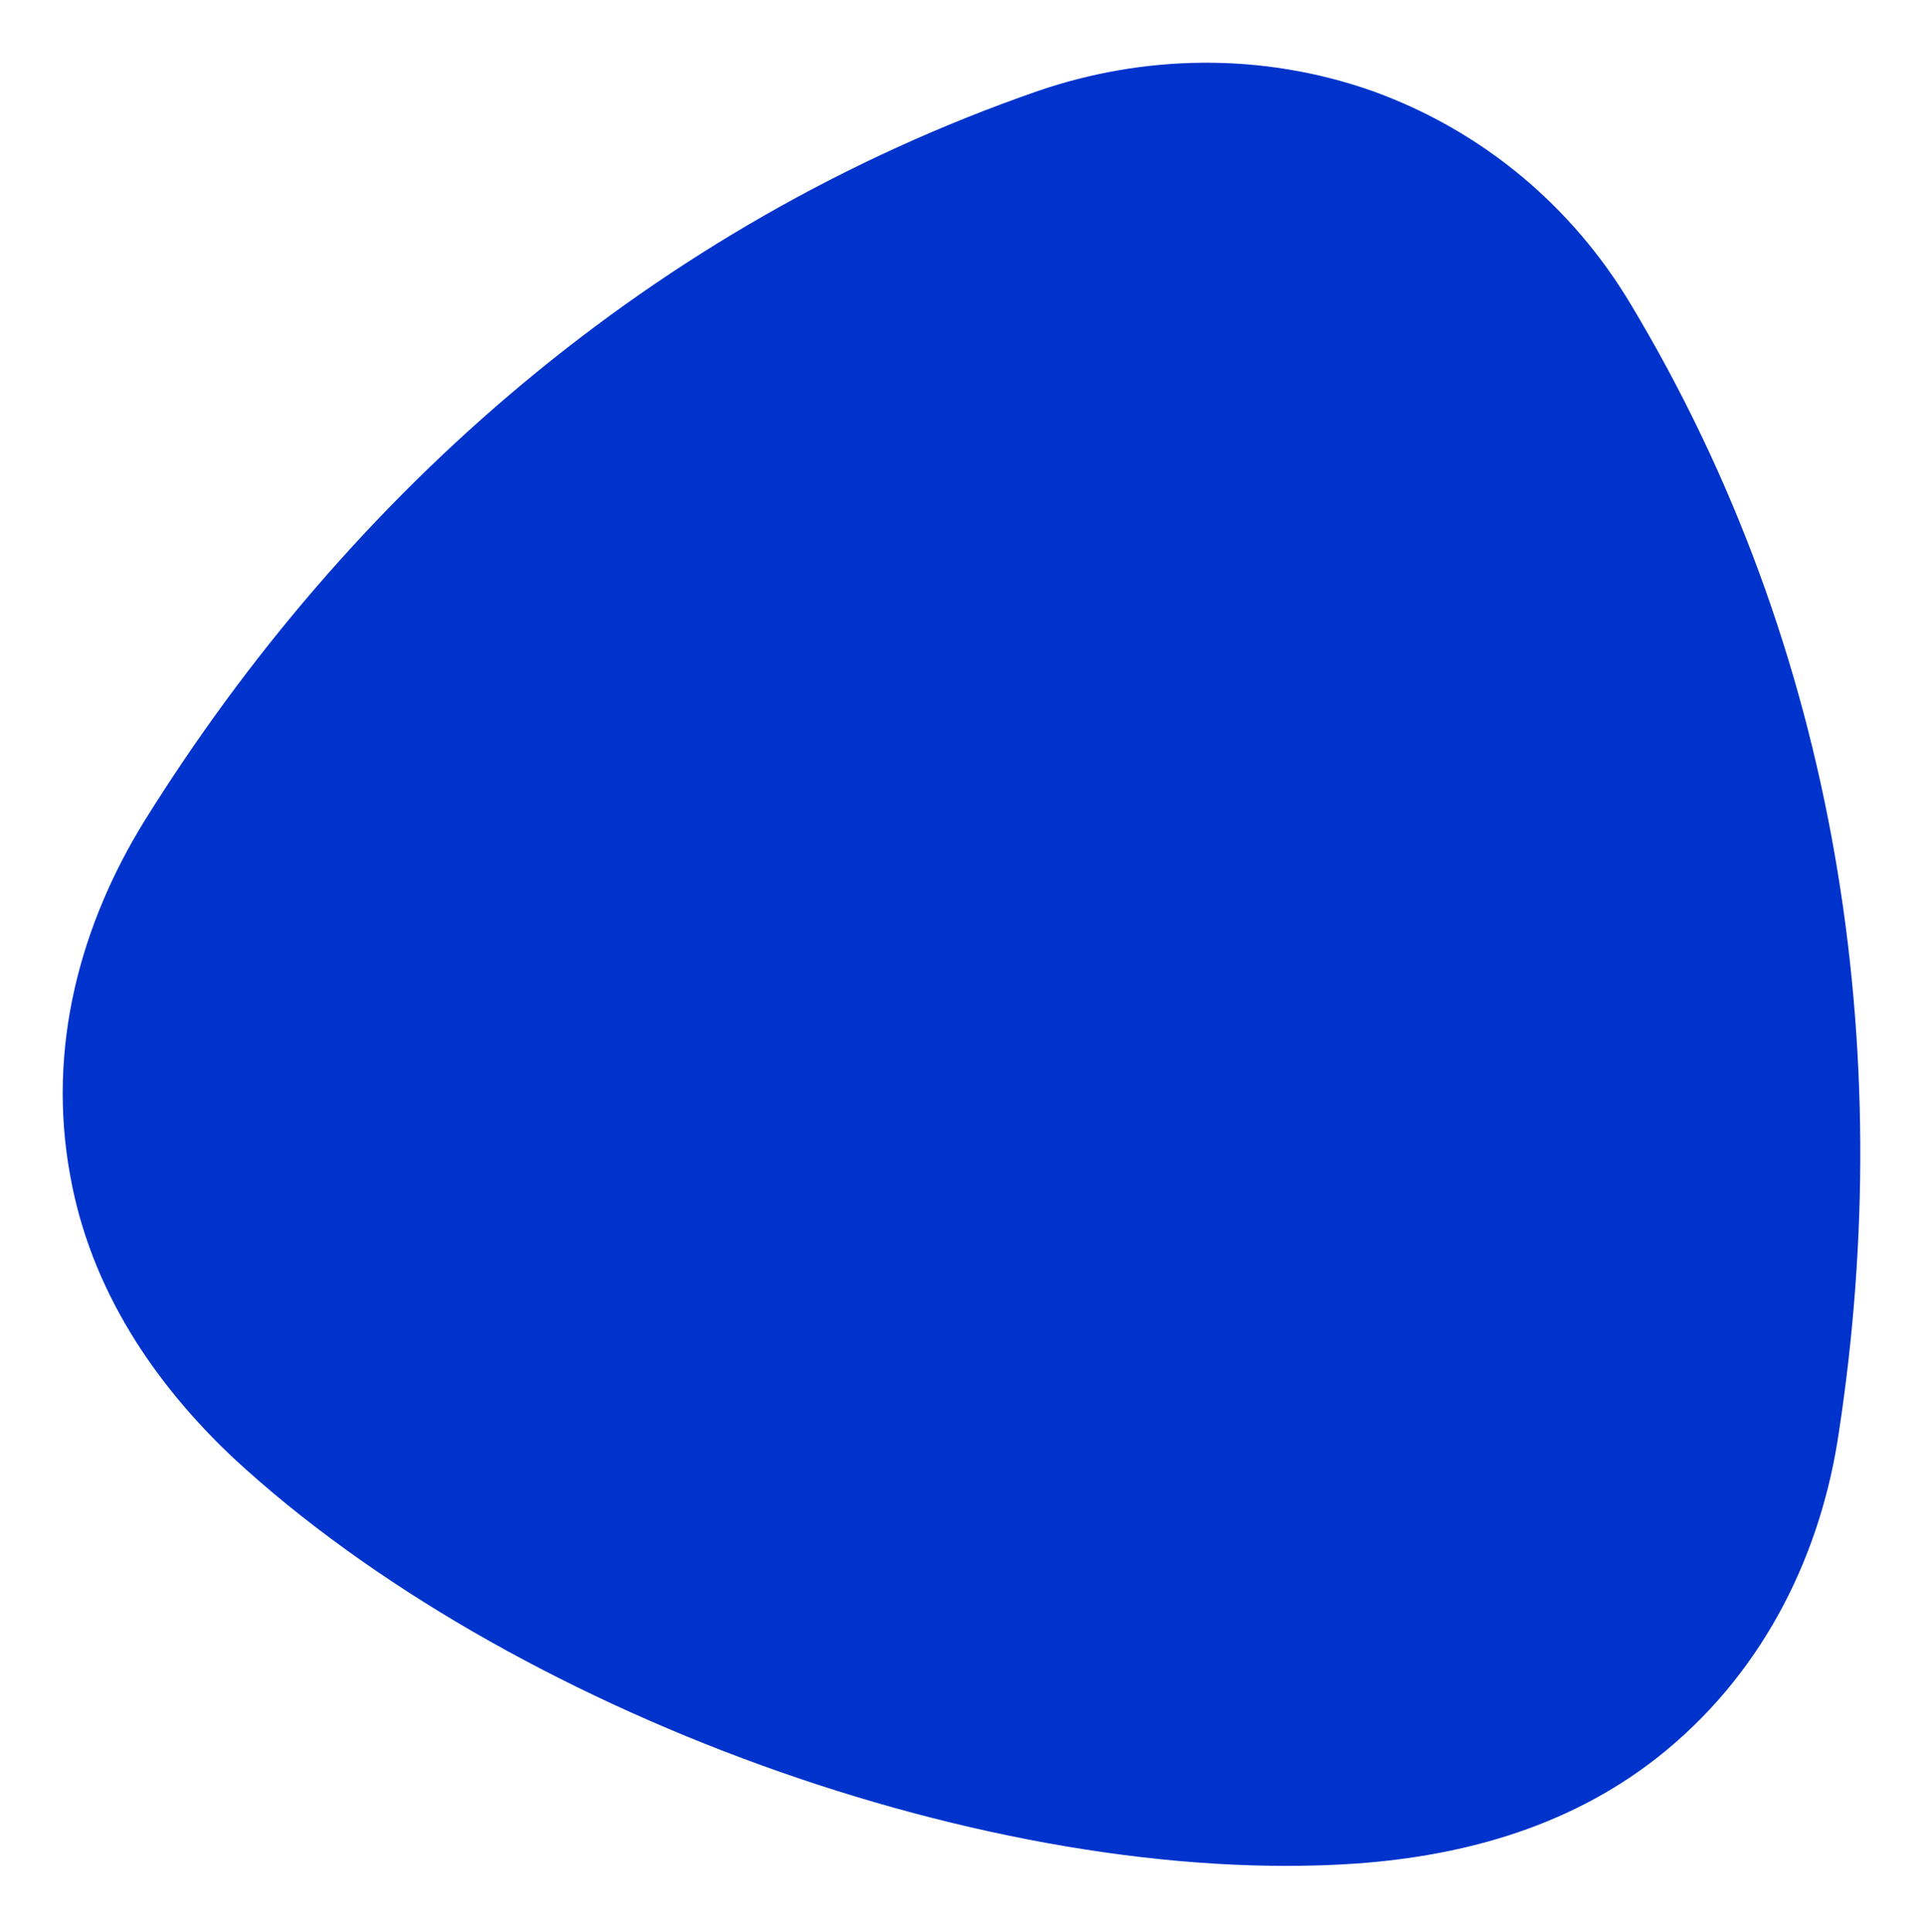
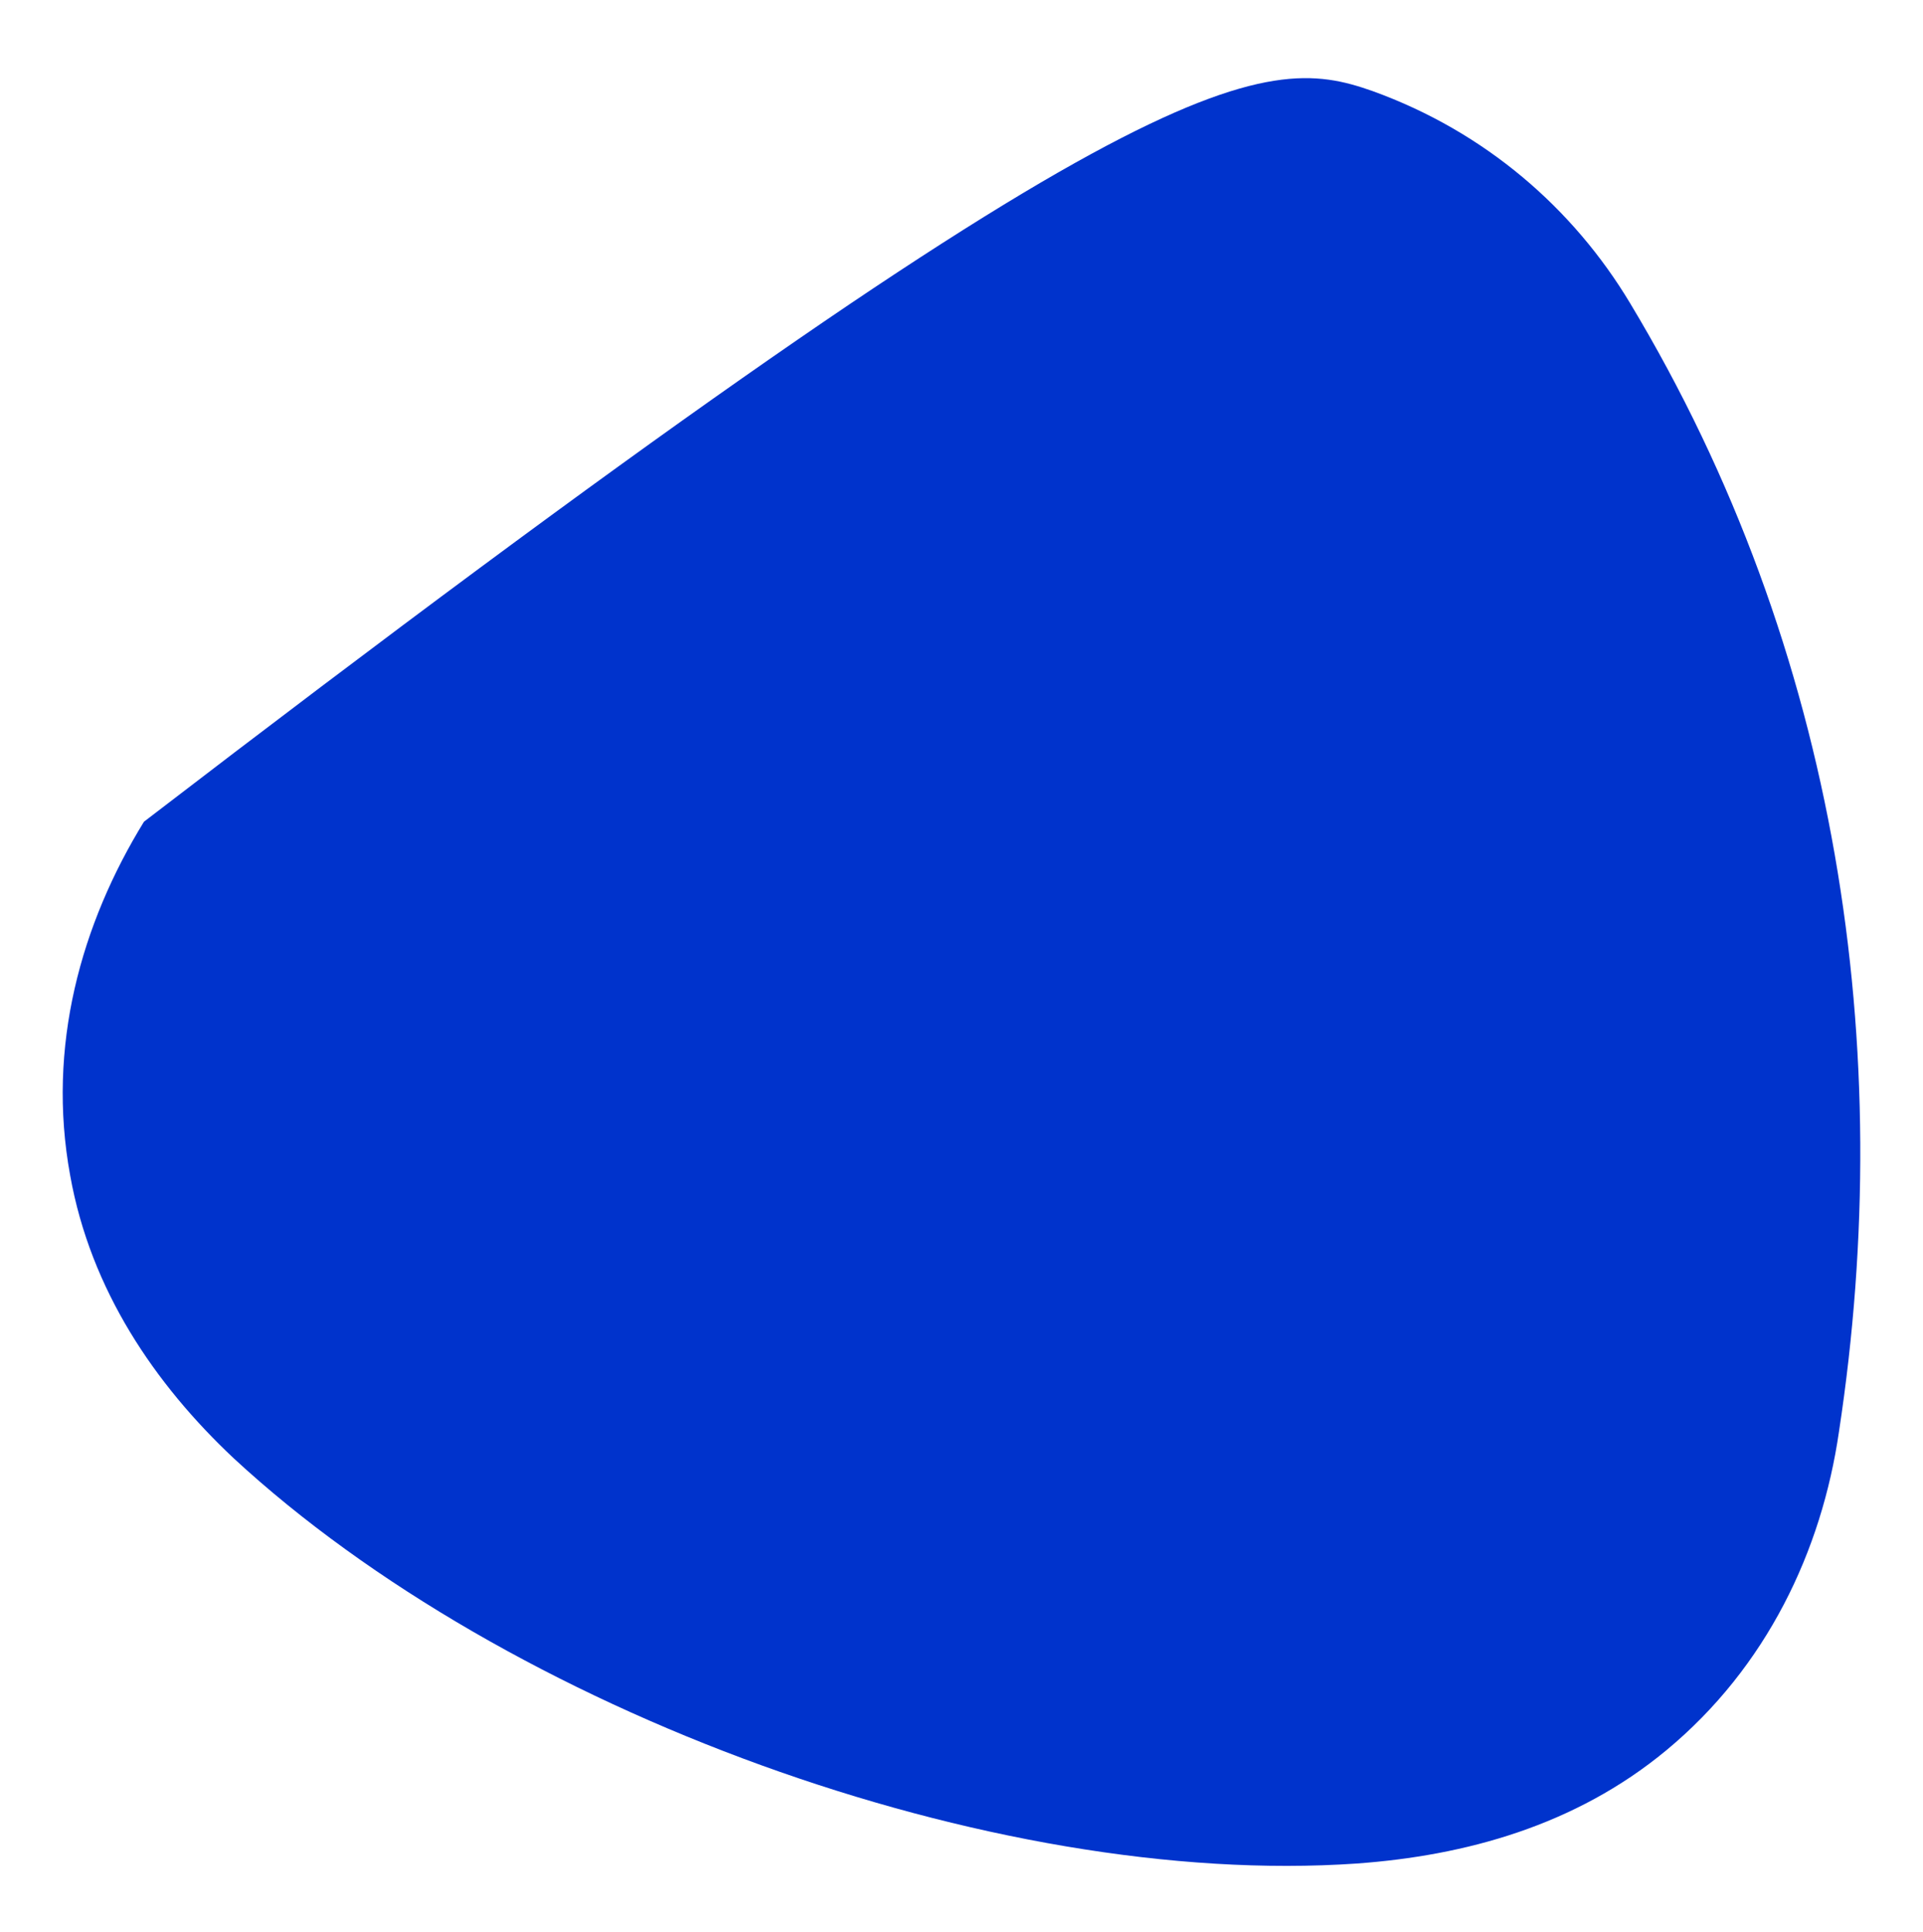
<svg xmlns="http://www.w3.org/2000/svg" width="460" height="462" viewBox="0 0 460 462" fill="none">
  <g filter="url(#filter0_d)">
-     <path d="M52.86 341.697C34.071 324.035 18.664 301.488 13.778 274.056C8.142 243.242 16.409 213.931 31.44 189.505C80.292 110.967 153.193 46.708 245.26 14.767C270.437 6.124 298.621 5.372 325.301 14.767C352.358 24.537 373.401 42.951 386.93 65.498C436.908 148.545 450.812 243.994 436.908 335.309C432.775 363.868 419.623 391.676 395.573 411.592C373.777 429.63 347.472 436.77 321.544 438.649C234.362 444.661 118.246 402.198 52.86 341.697Z" fill="#0033CC" />
+     <path d="M52.86 341.697C34.071 324.035 18.664 301.488 13.778 274.056C8.142 243.242 16.409 213.931 31.44 189.505C270.437 6.124 298.621 5.372 325.301 14.767C352.358 24.537 373.401 42.951 386.93 65.498C436.908 148.545 450.812 243.994 436.908 335.309C432.775 363.868 419.623 391.676 395.573 411.592C373.777 429.63 347.472 436.77 321.544 438.649C234.362 444.661 118.246 402.198 52.86 341.697Z" fill="#0033CC" />
  </g>
  <defs>
    <filter id="filter0_d" x="0" y="0" width="460" height="461.215" filterUnits="userSpaceOnUse" color-interpolation-filters="sRGB">
      <feFlood flood-opacity="0" result="BackgroundImageFix" />
      <feColorMatrix in="SourceAlpha" type="matrix" values="0 0 0 0 0 0 0 0 0 0 0 0 0 0 0 0 0 0 127 0" />
      <feOffset dx="3" dy="7" />
      <feGaussianBlur stdDeviation="7.5" />
      <feColorMatrix type="matrix" values="0 0 0 0 0.161 0 0 0 0 0.012 0 0 0 0 0.584 0 0 0 0.25 0" />
      <feBlend mode="normal" in2="BackgroundImageFix" result="effect1_dropShadow" />
      <feBlend mode="normal" in="SourceGraphic" in2="effect1_dropShadow" result="shape" />
    </filter>
  </defs>
</svg>